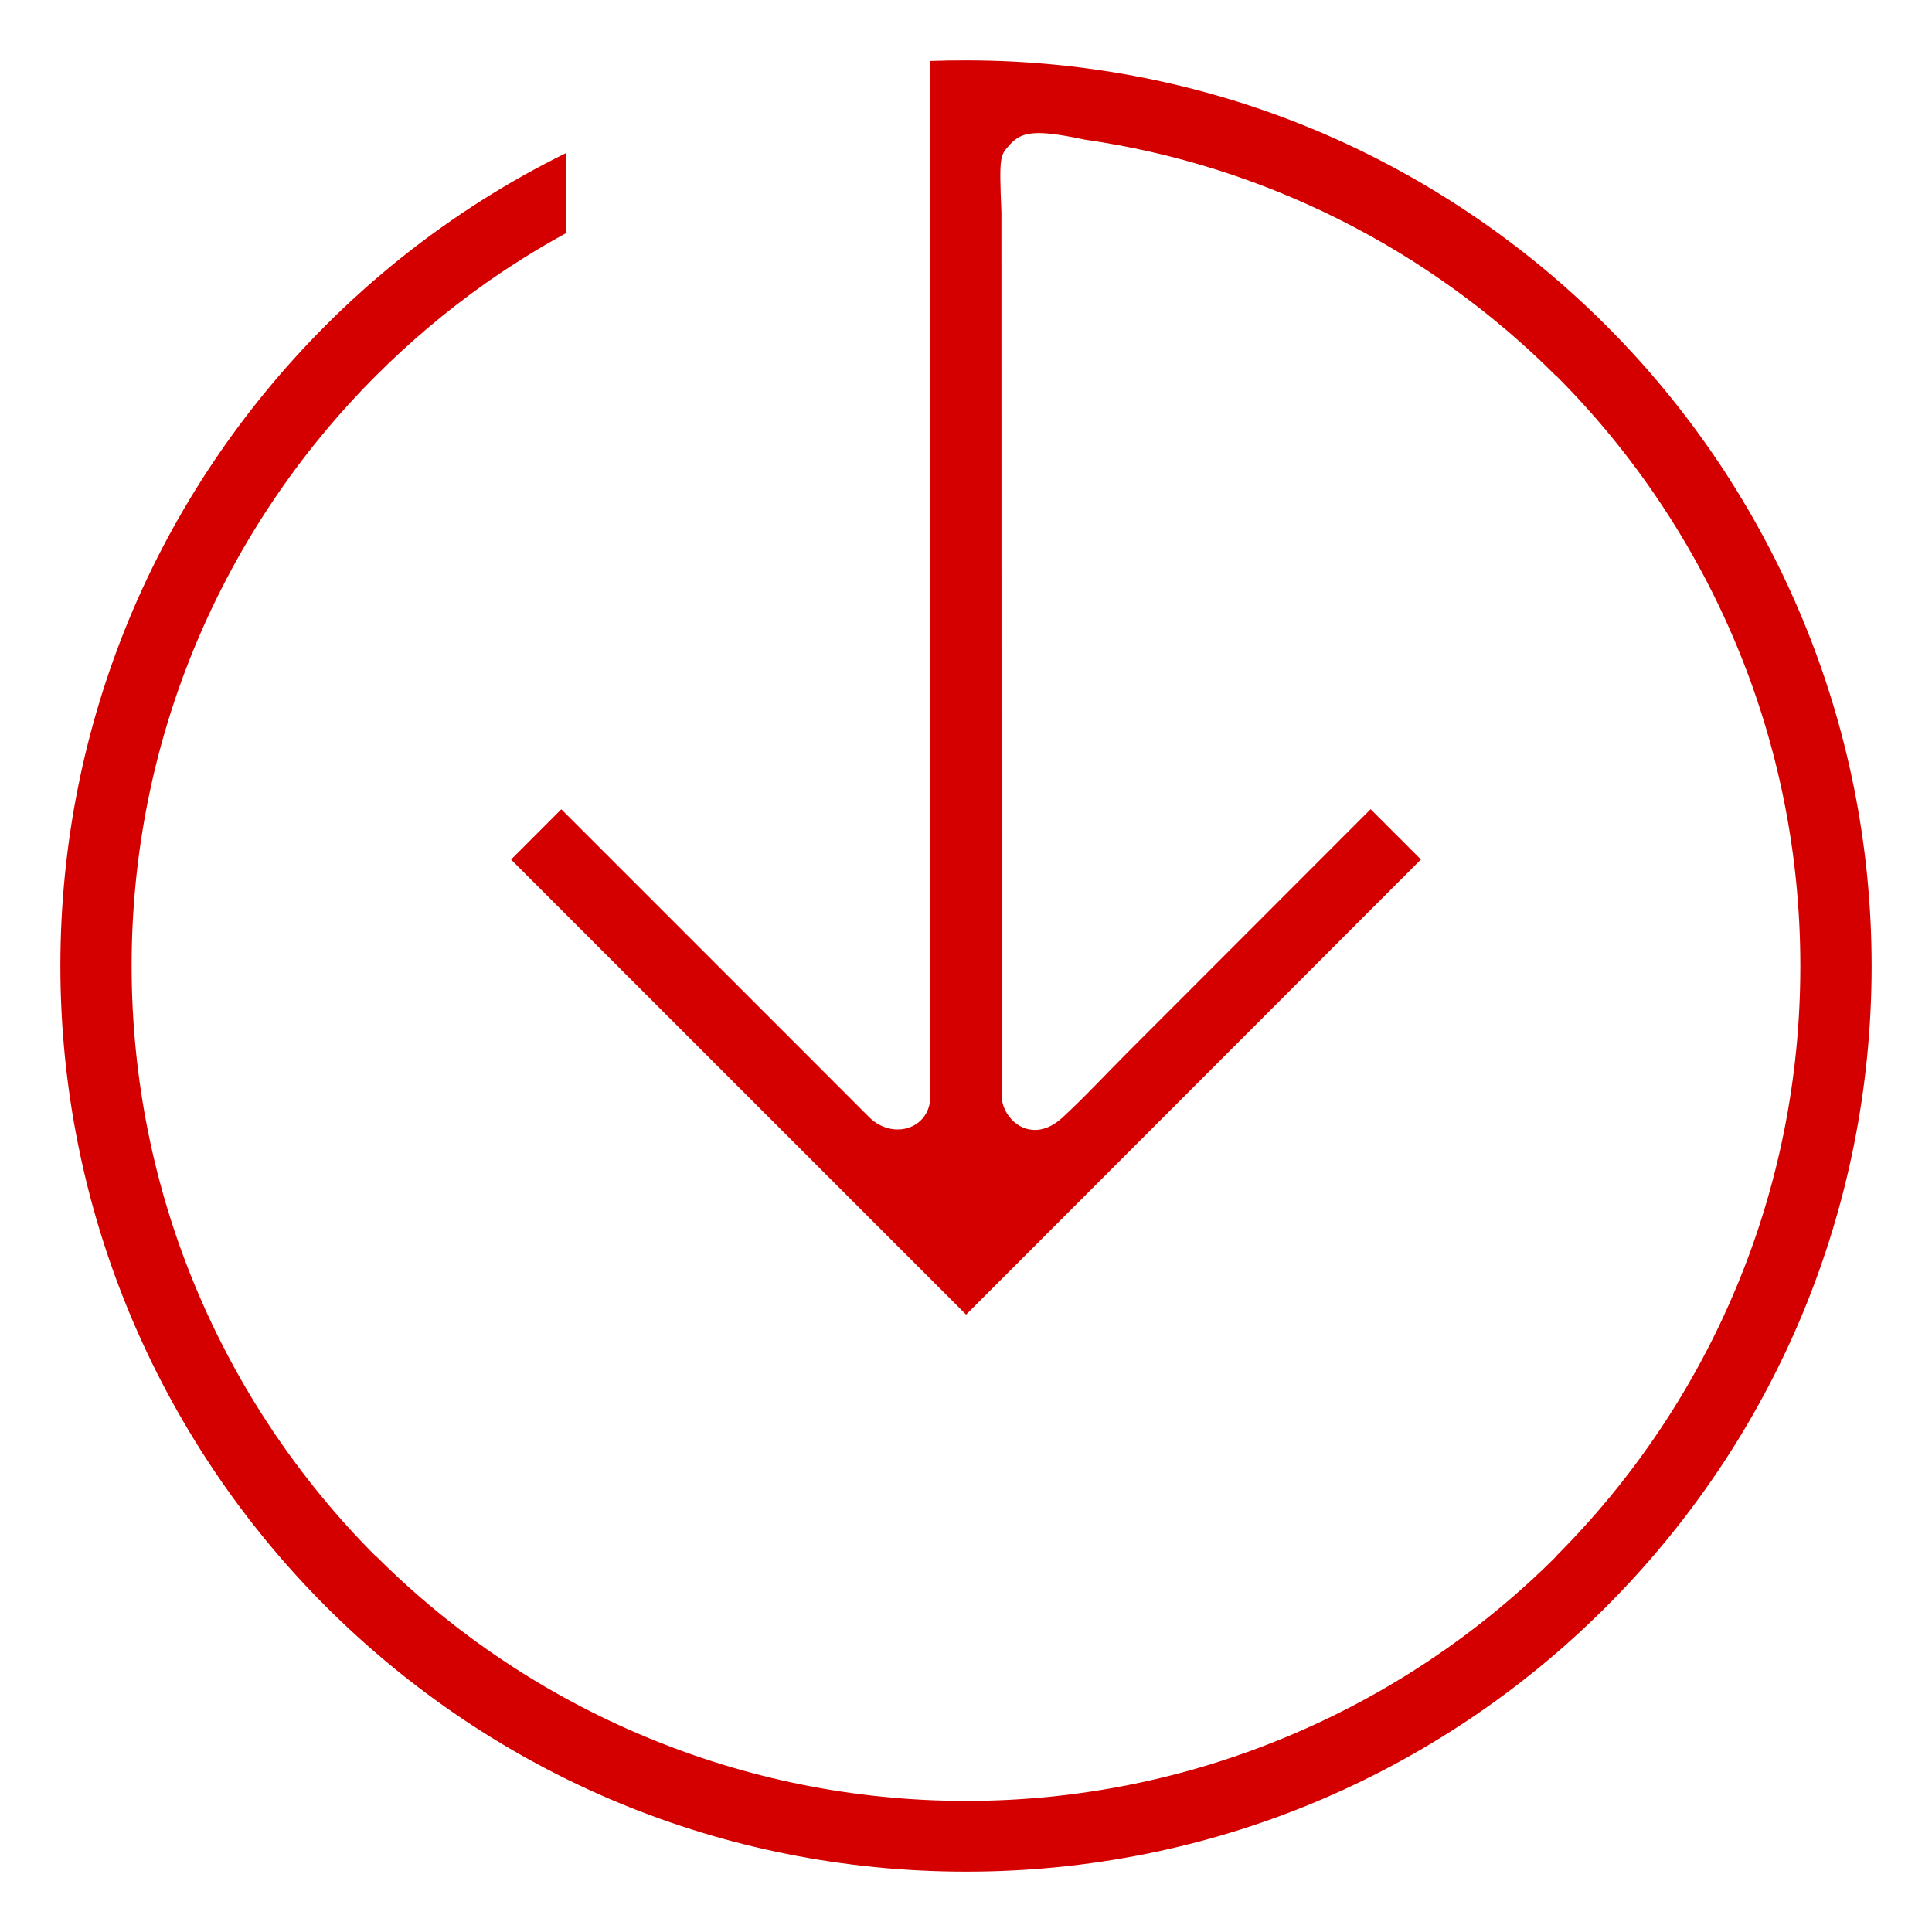
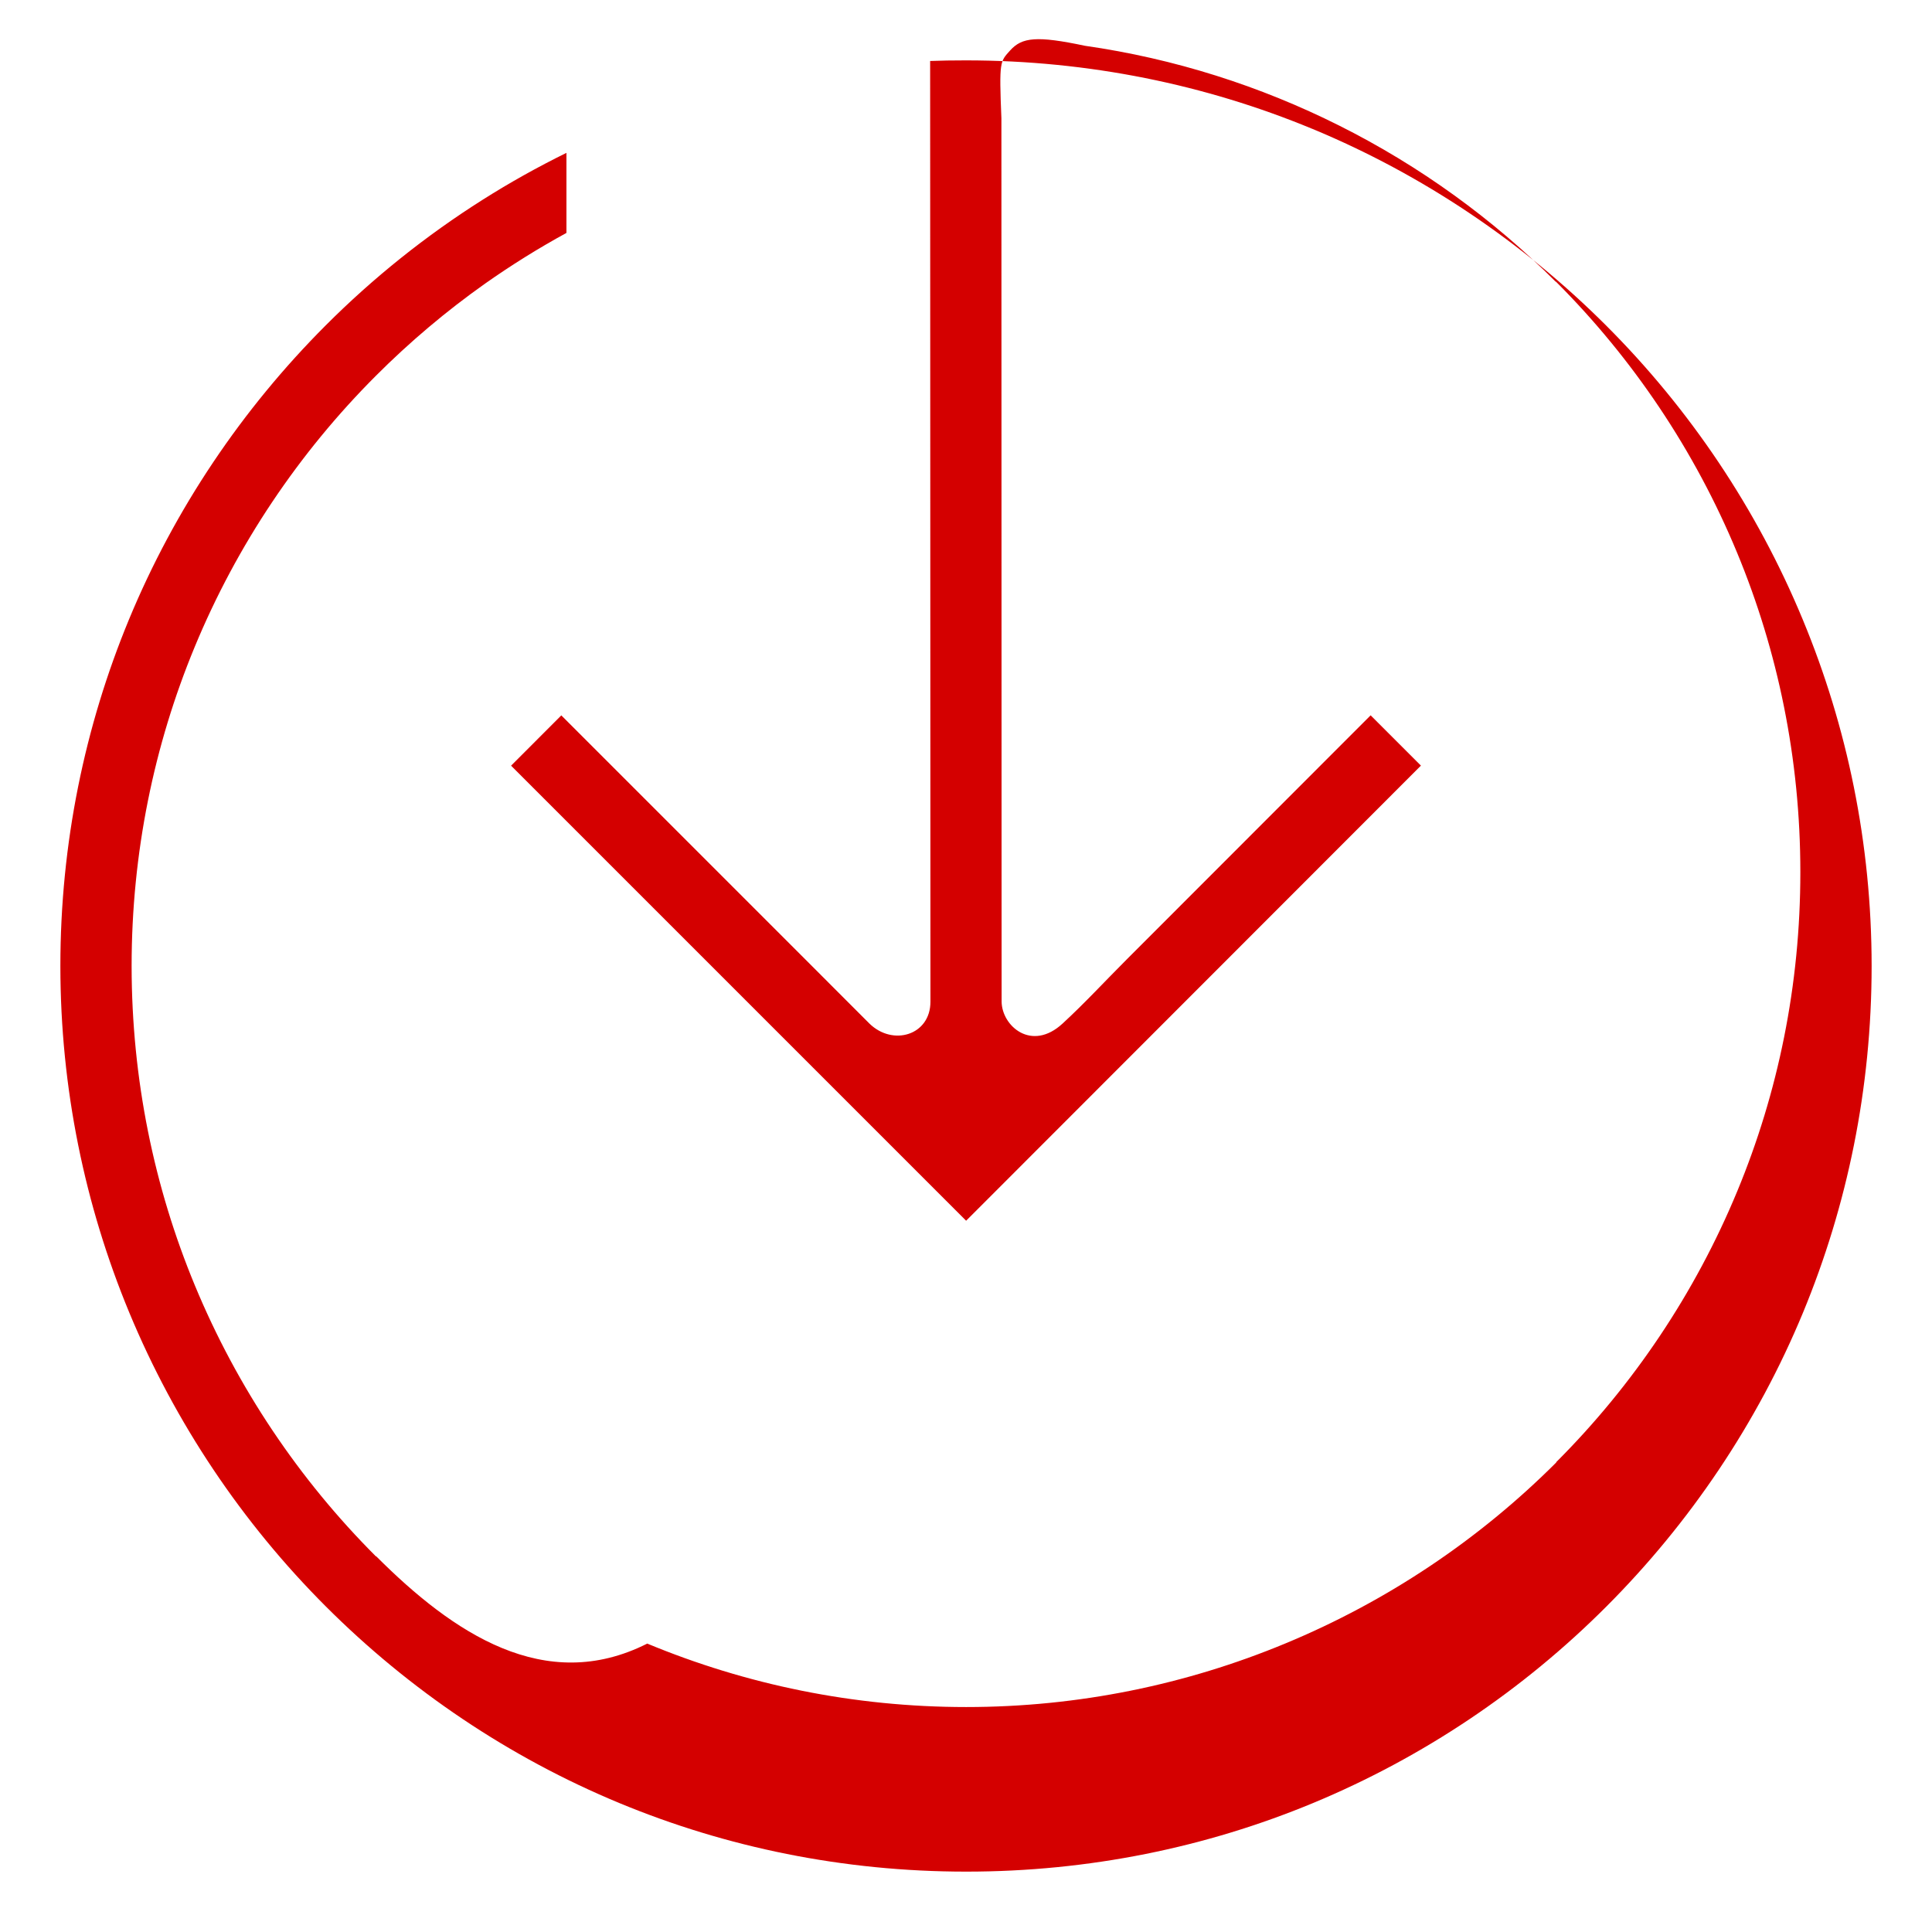
<svg xmlns="http://www.w3.org/2000/svg" xmlns:ns1="http://www.inkscape.org/namespaces/inkscape" xmlns:ns2="http://sodipodi.sourceforge.net/DTD/sodipodi-0.dtd" width="32mm" height="32mm" viewBox="0 0 32 32" version="1.1" id="svg1" ns1:version="1.4 (86a8ad7, 2024-10-11)" ns2:docname="underworld-logo-red.svg">
  <ns2:namedview id="namedview1" pagecolor="#ffffff" bordercolor="#eeeeee" borderopacity="1" ns1:showpageshadow="0" ns1:pageopacity="0" ns1:pagecheckerboard="0" ns1:deskcolor="#6a6a6a" ns1:document-units="mm" ns1:export-bgcolor="#27272700" ns1:zoom="4.0214615" ns1:cx="69.25343" ns1:cy="70.12376" ns1:current-layer="layer1" />
  <defs id="defs1" />
  <g ns1:label="Layer 1" ns1:groupmode="layer" id="layer1">
-     <path id="path24" d="M 21.733,2.133 C 19.971,1.403 18.033,1 15.996,1 c -0.214,0 -0.41,0.003 -0.59,0.01 l 0.005,15.582 v 1.555 c 0,0.554 -0.621,0.741 -1.01,0.362 l -1.056,-1.057 -4.048,-4.048 -0.832,0.833 7.118,7.118 0.419,0.419 0.414,-0.414 7.119,-7.124 -0.833,-0.833 -4.041,4.044 c -0.353,0.353 -0.693,0.722 -1.061,1.061 -0.515,0.475 -1.006,0.039 -1.01,-0.362 l -5.88e-4,-1.555 -0.003,-13.076 c -0.039,-0.953 -0.023,-0.938 0.146,-1.126 0.195,-0.216 0.439,-0.245 1.236,-0.076 1.488,0.213 2.906,0.667 4.211,1.321 1.338,0.67 2.548,1.547 3.588,2.587 h 0.005 c 1.272,1.272 2.298,2.795 3,4.49 0.674,1.626 1.047,3.413 1.047,5.288 5.87e-4,1.873 -0.37,3.658 -1.044,5.284 -0.701,1.694 -1.727,3.217 -2.999,4.489 v 0.006 c -1.269,1.269 -2.792,2.296 -4.492,3 -1.632,0.677 -3.417,1.051 -5.281,1.051 -1.865,0 -3.65,-0.373 -5.283,-1.051 C 9.027,28.077 7.504,27.051 6.233,25.779 h -0.006 C 4.955,24.507 3.929,22.983 3.227,21.289 2.553,19.663 2.181,17.876 2.18,16 c 0,-1.872 0.371,-3.657 1.044,-5.283 C 3.925,9.022 4.952,7.499 6.223,6.227 6.785,5.664 7.392,5.152 8.035,4.697 8.465,4.394 8.915,4.113 9.382,3.858 L 9.382,2.532 C 8.906,2.766 8.444,3.024 8,3.305 7.055,3.902 6.181,4.602 5.395,5.389 4.01,6.775 2.895,8.428 2.136,10.261 1.404,12.03 1,13.969 1,16 c 5.87e-4,2.028 0.406,3.966 1.139,5.735 0.762,1.838 1.876,3.491 3.256,4.871 1.386,1.386 3.037,2.502 4.87,3.261 C 12.028,30.597 13.966,31 16.004,31 c 2.038,0 3.976,-0.403 5.737,-1.133 1.833,-0.76 3.483,-1.873 4.864,-3.256 1.385,-1.386 2.5,-3.038 3.259,-4.871 0.732,-1.77 1.136,-3.709 1.136,-5.74 0,-2.027 -0.405,-3.964 -1.139,-5.734 C 29.1,8.427 27.986,6.775 26.605,5.394 25.219,4.008 23.566,2.893 21.734,2.133" style="fill:#d40000;fill-opacity:1;fill-rule:nonzero;stroke:none;stroke-width:0.19" />
+     <path id="path24" d="M 21.733,2.133 C 19.971,1.403 18.033,1 15.996,1 c -0.214,0 -0.41,0.003 -0.59,0.01 l 0.005,15.582 c 0,0.554 -0.621,0.741 -1.01,0.362 l -1.056,-1.057 -4.048,-4.048 -0.832,0.833 7.118,7.118 0.419,0.419 0.414,-0.414 7.119,-7.124 -0.833,-0.833 -4.041,4.044 c -0.353,0.353 -0.693,0.722 -1.061,1.061 -0.515,0.475 -1.006,0.039 -1.01,-0.362 l -5.88e-4,-1.555 -0.003,-13.076 c -0.039,-0.953 -0.023,-0.938 0.146,-1.126 0.195,-0.216 0.439,-0.245 1.236,-0.076 1.488,0.213 2.906,0.667 4.211,1.321 1.338,0.67 2.548,1.547 3.588,2.587 h 0.005 c 1.272,1.272 2.298,2.795 3,4.49 0.674,1.626 1.047,3.413 1.047,5.288 5.87e-4,1.873 -0.37,3.658 -1.044,5.284 -0.701,1.694 -1.727,3.217 -2.999,4.489 v 0.006 c -1.269,1.269 -2.792,2.296 -4.492,3 -1.632,0.677 -3.417,1.051 -5.281,1.051 -1.865,0 -3.65,-0.373 -5.283,-1.051 C 9.027,28.077 7.504,27.051 6.233,25.779 h -0.006 C 4.955,24.507 3.929,22.983 3.227,21.289 2.553,19.663 2.181,17.876 2.18,16 c 0,-1.872 0.371,-3.657 1.044,-5.283 C 3.925,9.022 4.952,7.499 6.223,6.227 6.785,5.664 7.392,5.152 8.035,4.697 8.465,4.394 8.915,4.113 9.382,3.858 L 9.382,2.532 C 8.906,2.766 8.444,3.024 8,3.305 7.055,3.902 6.181,4.602 5.395,5.389 4.01,6.775 2.895,8.428 2.136,10.261 1.404,12.03 1,13.969 1,16 c 5.87e-4,2.028 0.406,3.966 1.139,5.735 0.762,1.838 1.876,3.491 3.256,4.871 1.386,1.386 3.037,2.502 4.87,3.261 C 12.028,30.597 13.966,31 16.004,31 c 2.038,0 3.976,-0.403 5.737,-1.133 1.833,-0.76 3.483,-1.873 4.864,-3.256 1.385,-1.386 2.5,-3.038 3.259,-4.871 0.732,-1.77 1.136,-3.709 1.136,-5.74 0,-2.027 -0.405,-3.964 -1.139,-5.734 C 29.1,8.427 27.986,6.775 26.605,5.394 25.219,4.008 23.566,2.893 21.734,2.133" style="fill:#d40000;fill-opacity:1;fill-rule:nonzero;stroke:none;stroke-width:0.19" />
  </g>
</svg>